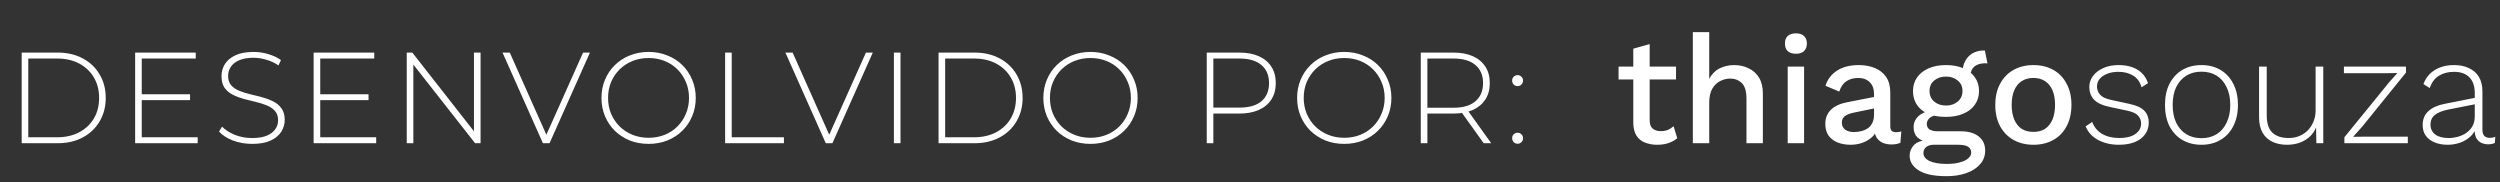
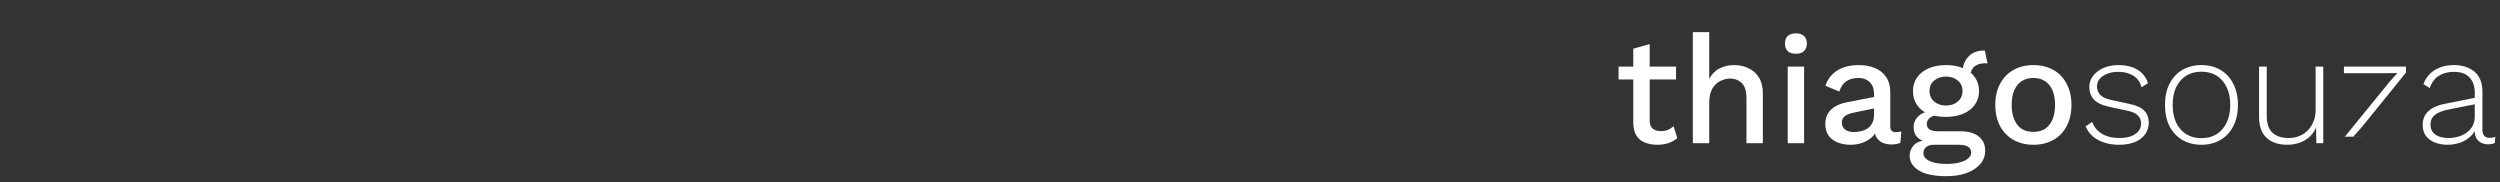
<svg xmlns="http://www.w3.org/2000/svg" width="192" height="14" viewBox="0 0 192 14" fill="none">
  <rect x="0" y="0" width="192" height="14" fill="#333333" stroke="none" />
-   <path d="M1.665 11V4.038H4.42C5.156 4.038 5.802 4.187 6.359 4.486C6.916 4.784 7.347 5.195 7.652 5.719C7.964 6.243 8.12 6.843 8.12 7.519C8.12 8.195 7.964 8.795 7.652 9.319C7.347 9.843 6.916 10.254 6.359 10.552C5.802 10.851 5.156 11 4.42 11H1.665ZM2.172 10.543H4.38C5.036 10.543 5.607 10.413 6.091 10.155C6.575 9.896 6.949 9.541 7.215 9.09C7.48 8.633 7.612 8.109 7.612 7.519C7.612 6.929 7.48 6.408 7.215 5.958C6.949 5.5 6.575 5.142 6.091 4.883C5.607 4.625 5.036 4.495 4.38 4.495H2.172V10.543ZM10.826 7.241H14.596V7.688H10.826V7.241ZM10.886 10.543H15.183V11H10.379V4.038H15.034V4.495H10.886V10.543ZM19.359 11.05C18.842 11.05 18.352 10.963 17.887 10.791C17.43 10.612 17.075 10.383 16.823 10.105L17.052 9.727C17.291 9.972 17.616 10.181 18.027 10.354C18.444 10.519 18.885 10.602 19.349 10.602C19.814 10.602 20.192 10.543 20.483 10.423C20.782 10.297 21 10.131 21.14 9.926C21.285 9.72 21.358 9.492 21.358 9.24C21.358 8.941 21.279 8.703 21.12 8.524C20.961 8.344 20.752 8.202 20.493 8.096C20.235 7.99 19.953 7.9 19.648 7.827C19.343 7.754 19.035 7.678 18.723 7.599C18.411 7.512 18.126 7.403 17.867 7.27C17.609 7.138 17.4 6.959 17.241 6.733C17.088 6.501 17.012 6.203 17.012 5.838C17.012 5.507 17.098 5.202 17.271 4.923C17.443 4.645 17.712 4.419 18.076 4.247C18.441 4.074 18.909 3.988 19.479 3.988C19.863 3.988 20.241 4.045 20.613 4.157C20.991 4.27 21.312 4.423 21.577 4.615L21.388 5.023C21.097 4.824 20.782 4.678 20.444 4.585C20.112 4.486 19.79 4.436 19.479 4.436C19.035 4.436 18.666 4.499 18.375 4.625C18.083 4.751 17.867 4.92 17.728 5.132C17.589 5.338 17.519 5.57 17.519 5.828C17.519 6.127 17.596 6.365 17.748 6.544C17.907 6.723 18.116 6.866 18.375 6.972C18.633 7.078 18.919 7.168 19.23 7.241C19.542 7.313 19.85 7.393 20.155 7.479C20.46 7.559 20.742 7.665 21 7.797C21.259 7.93 21.468 8.109 21.627 8.335C21.786 8.56 21.866 8.852 21.866 9.21C21.866 9.535 21.776 9.84 21.597 10.125C21.418 10.403 21.143 10.629 20.772 10.801C20.407 10.967 19.936 11.05 19.359 11.05ZM24.535 7.241H28.304V7.688H24.535V7.241ZM24.595 10.543H28.891V11H24.087V4.038H28.742V4.495H24.595V10.543ZM31.238 11V4.038H31.665L36.628 10.373H36.4V4.038H36.907V11H36.489L31.516 4.665H31.745V11H31.238ZM41.697 11L38.594 4.038H39.151L42.115 10.692H41.807L44.781 4.038H45.308L42.205 11H41.697ZM49.813 11.05C49.296 11.05 48.816 10.963 48.371 10.791C47.934 10.612 47.549 10.364 47.218 10.045C46.893 9.72 46.641 9.346 46.462 8.921C46.283 8.49 46.193 8.023 46.193 7.519C46.193 7.015 46.283 6.551 46.462 6.127C46.641 5.696 46.893 5.321 47.218 5.003C47.549 4.678 47.934 4.429 48.371 4.257C48.816 4.078 49.296 3.988 49.813 3.988C50.331 3.988 50.808 4.078 51.246 4.257C51.69 4.429 52.074 4.675 52.399 4.993C52.724 5.311 52.976 5.686 53.155 6.117C53.341 6.541 53.434 7.008 53.434 7.519C53.434 8.03 53.341 8.5 53.155 8.931C52.976 9.356 52.724 9.727 52.399 10.045C52.074 10.364 51.69 10.612 51.246 10.791C50.808 10.963 50.331 11.05 49.813 11.05ZM49.813 10.582C50.258 10.582 50.669 10.506 51.047 10.354C51.425 10.201 51.753 9.986 52.031 9.707C52.31 9.429 52.525 9.104 52.678 8.732C52.837 8.361 52.916 7.957 52.916 7.519C52.916 7.075 52.837 6.67 52.678 6.306C52.525 5.934 52.31 5.609 52.031 5.331C51.753 5.052 51.425 4.837 51.047 4.684C50.669 4.532 50.258 4.456 49.813 4.456C49.369 4.456 48.958 4.532 48.58 4.684C48.202 4.837 47.871 5.052 47.586 5.331C47.307 5.609 47.088 5.934 46.929 6.306C46.777 6.67 46.7 7.075 46.7 7.519C46.7 7.957 46.777 8.361 46.929 8.732C47.088 9.104 47.307 9.429 47.586 9.707C47.871 9.986 48.202 10.201 48.58 10.354C48.958 10.506 49.369 10.582 49.813 10.582ZM55.69 11V4.038H56.197V10.543H60.206V11H55.69ZM63.42 11L60.318 4.038H60.874L63.838 10.692H63.53L66.504 4.038H67.031L63.928 11H63.42ZM68.651 11V4.038H69.158V11H68.651ZM72.081 11V4.038H74.836C75.572 4.038 76.219 4.187 76.776 4.486C77.333 4.784 77.763 5.195 78.069 5.719C78.38 6.243 78.536 6.843 78.536 7.519C78.536 8.195 78.38 8.795 78.069 9.319C77.763 9.843 77.333 10.254 76.776 10.552C76.219 10.851 75.572 11 74.836 11H72.081ZM72.588 10.543H74.796C75.453 10.543 76.023 10.413 76.507 10.155C76.991 9.896 77.366 9.541 77.631 9.09C77.896 8.633 78.029 8.109 78.029 7.519C78.029 6.929 77.896 6.408 77.631 5.958C77.366 5.5 76.991 5.142 76.507 4.883C76.023 4.625 75.453 4.495 74.796 4.495H72.588V10.543ZM83.749 11.05C83.232 11.05 82.751 10.963 82.307 10.791C81.87 10.612 81.485 10.364 81.153 10.045C80.829 9.72 80.577 9.346 80.397 8.921C80.219 8.49 80.129 8.023 80.129 7.519C80.129 7.015 80.219 6.551 80.397 6.127C80.577 5.696 80.829 5.321 81.153 5.003C81.485 4.678 81.87 4.429 82.307 4.257C82.751 4.078 83.232 3.988 83.749 3.988C84.266 3.988 84.744 4.078 85.181 4.257C85.626 4.429 86.01 4.675 86.335 4.993C86.66 5.311 86.912 5.686 87.091 6.117C87.277 6.541 87.37 7.008 87.37 7.519C87.37 8.03 87.277 8.5 87.091 8.931C86.912 9.356 86.66 9.727 86.335 10.045C86.01 10.364 85.626 10.612 85.181 10.791C84.744 10.963 84.266 11.05 83.749 11.05ZM83.749 10.582C84.194 10.582 84.605 10.506 84.983 10.354C85.36 10.201 85.689 9.986 85.967 9.707C86.246 9.429 86.461 9.104 86.614 8.732C86.773 8.361 86.852 7.957 86.852 7.519C86.852 7.075 86.773 6.67 86.614 6.306C86.461 5.934 86.246 5.609 85.967 5.331C85.689 5.052 85.36 4.837 84.983 4.684C84.605 4.532 84.194 4.456 83.749 4.456C83.305 4.456 82.894 4.532 82.516 4.684C82.138 4.837 81.806 5.052 81.521 5.331C81.243 5.609 81.024 5.934 80.865 6.306C80.713 6.67 80.636 7.075 80.636 7.519C80.636 7.957 80.713 8.361 80.865 8.732C81.024 9.104 81.243 9.429 81.521 9.707C81.806 9.986 82.138 10.201 82.516 10.354C82.894 10.506 83.305 10.582 83.749 10.582ZM92.678 11V4.038H95.174C95.758 4.038 96.258 4.131 96.676 4.316C97.094 4.502 97.415 4.771 97.641 5.122C97.866 5.467 97.979 5.888 97.979 6.385C97.979 6.869 97.866 7.287 97.641 7.638C97.415 7.99 97.094 8.258 96.676 8.444C96.258 8.63 95.758 8.722 95.174 8.722H92.956L93.185 8.484V11H92.678ZM93.185 8.514L92.956 8.265H95.174C95.923 8.265 96.49 8.102 96.875 7.778C97.266 7.446 97.462 6.982 97.462 6.385C97.462 5.782 97.266 5.318 96.875 4.993C96.49 4.661 95.923 4.495 95.174 4.495H92.956L93.185 4.247V8.514ZM103.239 11.05C102.721 11.05 102.241 10.963 101.796 10.791C101.359 10.612 100.974 10.364 100.643 10.045C100.318 9.72 100.066 9.346 99.887 8.921C99.708 8.49 99.618 8.023 99.618 7.519C99.618 7.015 99.708 6.551 99.887 6.127C100.066 5.696 100.318 5.321 100.643 5.003C100.974 4.678 101.359 4.429 101.796 4.257C102.241 4.078 102.721 3.988 103.239 3.988C103.756 3.988 104.233 4.078 104.671 4.257C105.115 4.429 105.5 4.675 105.824 4.993C106.149 5.311 106.401 5.686 106.58 6.117C106.766 6.541 106.859 7.008 106.859 7.519C106.859 8.03 106.766 8.5 106.58 8.931C106.401 9.356 106.149 9.727 105.824 10.045C105.5 10.364 105.115 10.612 104.671 10.791C104.233 10.963 103.756 11.05 103.239 11.05ZM103.239 10.582C103.683 10.582 104.094 10.506 104.472 10.354C104.85 10.201 105.178 9.986 105.456 9.707C105.735 9.429 105.95 9.104 106.103 8.732C106.262 8.361 106.342 7.957 106.342 7.519C106.342 7.075 106.262 6.67 106.103 6.306C105.95 5.934 105.735 5.609 105.456 5.331C105.178 5.052 104.85 4.837 104.472 4.684C104.094 4.532 103.683 4.456 103.239 4.456C102.794 4.456 102.383 4.532 102.005 4.684C101.627 4.837 101.296 5.052 101.011 5.331C100.732 5.609 100.513 5.934 100.354 6.306C100.202 6.67 100.126 7.075 100.126 7.519C100.126 7.957 100.202 8.361 100.354 8.732C100.513 9.104 100.732 9.429 101.011 9.707C101.296 9.986 101.627 10.201 102.005 10.354C102.383 10.506 102.794 10.582 103.239 10.582ZM109.115 11V4.038H111.612C112.195 4.038 112.696 4.131 113.114 4.316C113.531 4.502 113.853 4.771 114.078 5.122C114.304 5.467 114.416 5.888 114.416 6.385C114.416 6.869 114.304 7.287 114.078 7.638C113.853 7.983 113.531 8.252 113.114 8.444C112.696 8.63 112.195 8.722 111.612 8.722H109.394L109.623 8.484V11H109.115ZM113.949 11L112.139 8.474H112.716L114.526 11H113.949ZM109.623 8.514L109.394 8.275H111.612C112.361 8.275 112.928 8.109 113.312 7.778C113.704 7.446 113.899 6.982 113.899 6.385C113.899 5.782 113.704 5.318 113.312 4.993C112.928 4.661 112.361 4.495 111.612 4.495H109.394L109.623 4.247V8.514ZM116.552 6.614C116.439 6.614 116.34 6.574 116.254 6.495C116.174 6.408 116.134 6.306 116.134 6.186C116.134 6.067 116.174 5.967 116.254 5.888C116.34 5.808 116.439 5.769 116.552 5.769C116.665 5.769 116.761 5.808 116.84 5.888C116.927 5.967 116.97 6.067 116.97 6.186C116.97 6.306 116.927 6.408 116.84 6.495C116.761 6.574 116.665 6.614 116.552 6.614ZM116.552 11.04C116.439 11.04 116.34 11 116.254 10.92C116.174 10.834 116.134 10.732 116.134 10.612C116.134 10.493 116.174 10.393 116.254 10.314C116.34 10.234 116.439 10.194 116.552 10.194C116.665 10.194 116.761 10.234 116.84 10.314C116.927 10.393 116.97 10.493 116.97 10.612C116.97 10.732 116.927 10.834 116.84 10.92C116.761 11 116.665 11.04 116.552 11.04Z" fill="white" />
-   <path d="M126.695 3.386V9.235C126.695 9.525 126.769 9.737 126.918 9.87C127.075 10.004 127.283 10.07 127.542 10.07C127.754 10.07 127.938 10.039 128.095 9.976C128.252 9.906 128.397 9.811 128.531 9.694L128.813 10.612C128.633 10.769 128.409 10.894 128.142 10.988C127.883 11.075 127.593 11.118 127.271 11.118C126.934 11.118 126.624 11.063 126.342 10.953C126.059 10.843 125.84 10.667 125.683 10.423C125.526 10.172 125.444 9.847 125.436 9.447V3.739L126.695 3.386ZM128.719 5.116V6.105H124.306V5.116H128.719ZM130.01 11V2.468H131.269V6.058C131.466 5.689 131.728 5.422 132.058 5.257C132.395 5.085 132.768 4.998 133.176 4.998C133.592 4.998 133.964 5.081 134.294 5.246C134.631 5.402 134.898 5.642 135.094 5.963C135.29 6.285 135.388 6.693 135.388 7.187V11H134.129V7.587C134.129 7.007 134.007 6.603 133.764 6.375C133.529 6.148 133.231 6.034 132.87 6.034C132.619 6.034 132.368 6.097 132.117 6.222C131.873 6.34 131.67 6.536 131.505 6.811C131.348 7.077 131.269 7.438 131.269 7.893V11H130.01ZM137.932 4.128C137.657 4.128 137.445 4.061 137.296 3.928C137.155 3.786 137.084 3.59 137.084 3.339C137.084 3.088 137.155 2.896 137.296 2.763C137.445 2.629 137.657 2.562 137.932 2.562C138.198 2.562 138.402 2.629 138.544 2.763C138.693 2.896 138.767 3.088 138.767 3.339C138.767 3.59 138.693 3.786 138.544 3.928C138.402 4.061 138.198 4.128 137.932 4.128ZM138.555 5.116V11H137.296V5.116H138.555ZM143.926 7.223C143.926 6.83 143.817 6.528 143.597 6.316C143.385 6.097 143.091 5.987 142.714 5.987C142.361 5.987 142.059 6.069 141.808 6.234C141.557 6.399 141.373 6.666 141.255 7.034L140.196 6.587C140.345 6.109 140.635 5.724 141.067 5.434C141.506 5.144 142.071 4.998 142.761 4.998C143.232 4.998 143.648 5.077 144.009 5.234C144.37 5.383 144.652 5.61 144.856 5.916C145.068 6.222 145.174 6.615 145.174 7.093V9.717C145.174 10.008 145.319 10.153 145.609 10.153C145.75 10.153 145.888 10.133 146.021 10.094L145.95 10.965C145.77 11.051 145.542 11.094 145.268 11.094C145.017 11.094 144.789 11.051 144.585 10.965C144.389 10.871 144.232 10.733 144.115 10.553C144.005 10.364 143.95 10.133 143.95 9.859V9.776L144.209 9.764C144.138 10.07 143.993 10.325 143.773 10.529C143.554 10.725 143.299 10.874 143.008 10.976C142.718 11.071 142.424 11.118 142.126 11.118C141.757 11.118 141.424 11.059 141.126 10.941C140.835 10.823 140.604 10.647 140.431 10.412C140.267 10.168 140.184 9.87 140.184 9.517C140.184 9.078 140.325 8.717 140.608 8.435C140.898 8.152 141.306 7.96 141.832 7.858L144.115 7.411L144.103 8.293L142.444 8.635C142.114 8.697 141.867 8.788 141.702 8.905C141.537 9.023 141.455 9.196 141.455 9.423C141.455 9.643 141.537 9.819 141.702 9.953C141.875 10.078 142.102 10.141 142.385 10.141C142.581 10.141 142.769 10.117 142.95 10.07C143.138 10.023 143.307 9.949 143.456 9.847C143.605 9.737 143.718 9.6 143.797 9.435C143.883 9.262 143.926 9.058 143.926 8.823V7.223ZM152.438 3.88L152.638 4.869C152.614 4.869 152.591 4.869 152.567 4.869C152.544 4.861 152.52 4.857 152.496 4.857C152.12 4.857 151.834 4.94 151.637 5.104C151.441 5.261 151.343 5.493 151.343 5.799L150.731 5.516C150.731 5.202 150.798 4.924 150.931 4.681C151.065 4.43 151.253 4.233 151.496 4.092C151.747 3.951 152.03 3.88 152.343 3.88C152.359 3.88 152.375 3.88 152.391 3.88C152.406 3.88 152.422 3.88 152.438 3.88ZM150.578 10.082C151.175 10.082 151.637 10.216 151.967 10.482C152.296 10.741 152.461 11.102 152.461 11.565C152.461 11.973 152.332 12.322 152.073 12.612C151.814 12.91 151.461 13.138 151.014 13.295C150.574 13.452 150.068 13.53 149.496 13.53C148.531 13.53 147.817 13.381 147.354 13.083C146.891 12.785 146.66 12.412 146.66 11.965C146.66 11.651 146.769 11.377 146.989 11.141C147.217 10.906 147.597 10.773 148.131 10.741L148.06 10.929C147.73 10.859 147.464 10.733 147.26 10.553C147.064 10.364 146.966 10.102 146.966 9.764C146.966 9.427 147.095 9.141 147.354 8.905C147.613 8.67 147.978 8.533 148.448 8.493L149.107 8.811H148.966C148.605 8.843 148.35 8.925 148.201 9.058C148.052 9.192 147.978 9.341 147.978 9.505C147.978 9.702 148.048 9.847 148.189 9.941C148.338 10.035 148.546 10.082 148.813 10.082H150.578ZM149.496 12.589C149.927 12.589 150.28 12.546 150.555 12.459C150.837 12.381 151.045 12.275 151.178 12.142C151.32 12.016 151.39 11.875 151.39 11.718C151.39 11.537 151.316 11.392 151.167 11.282C151.025 11.173 150.767 11.118 150.39 11.118H148.495C148.276 11.118 148.091 11.173 147.942 11.282C147.793 11.4 147.719 11.557 147.719 11.753C147.719 12.012 147.876 12.216 148.189 12.365C148.503 12.514 148.939 12.589 149.496 12.589ZM149.449 4.998C149.966 4.998 150.414 5.081 150.79 5.246C151.175 5.41 151.469 5.642 151.673 5.94C151.885 6.238 151.99 6.587 151.99 6.987C151.99 7.387 151.885 7.736 151.673 8.034C151.469 8.333 151.175 8.564 150.79 8.729C150.414 8.894 149.966 8.976 149.449 8.976C148.633 8.976 148.005 8.795 147.566 8.435C147.134 8.066 146.919 7.583 146.919 6.987C146.919 6.587 147.024 6.238 147.236 5.94C147.448 5.642 147.742 5.41 148.119 5.246C148.503 5.081 148.946 4.998 149.449 4.998ZM149.449 5.881C149.088 5.881 148.786 5.983 148.542 6.187C148.307 6.383 148.189 6.65 148.189 6.987C148.189 7.325 148.307 7.595 148.542 7.799C148.786 8.003 149.088 8.105 149.449 8.105C149.817 8.105 150.119 8.003 150.355 7.799C150.598 7.595 150.72 7.325 150.72 6.987C150.72 6.65 150.598 6.383 150.355 6.187C150.119 5.983 149.817 5.881 149.449 5.881ZM156.168 4.998C156.741 4.998 157.247 5.12 157.687 5.363C158.126 5.606 158.467 5.959 158.71 6.422C158.961 6.877 159.087 7.423 159.087 8.058C159.087 8.694 158.961 9.243 158.71 9.706C158.467 10.161 158.126 10.51 157.687 10.753C157.247 10.996 156.741 11.118 156.168 11.118C155.596 11.118 155.09 10.996 154.65 10.753C154.211 10.51 153.866 10.161 153.615 9.706C153.364 9.243 153.238 8.694 153.238 8.058C153.238 7.423 153.364 6.877 153.615 6.422C153.866 5.959 154.211 5.606 154.65 5.363C155.09 5.12 155.596 4.998 156.168 4.998ZM156.168 5.987C155.815 5.987 155.513 6.069 155.262 6.234C155.019 6.391 154.831 6.622 154.698 6.928C154.564 7.234 154.497 7.611 154.497 8.058C154.497 8.497 154.564 8.874 154.698 9.188C154.831 9.494 155.019 9.729 155.262 9.894C155.513 10.051 155.815 10.129 156.168 10.129C156.522 10.129 156.82 10.051 157.063 9.894C157.306 9.729 157.494 9.494 157.628 9.188C157.761 8.874 157.828 8.497 157.828 8.058C157.828 7.611 157.761 7.234 157.628 6.928C157.494 6.622 157.306 6.391 157.063 6.234C156.82 6.069 156.522 5.987 156.168 5.987ZM162.73 11.118C162.134 11.118 161.605 10.996 161.142 10.753C160.687 10.51 160.365 10.161 160.177 9.706L160.683 9.364C160.824 9.757 161.075 10.062 161.436 10.282C161.805 10.494 162.252 10.6 162.777 10.6C163.295 10.6 163.699 10.498 163.99 10.294C164.288 10.09 164.437 9.819 164.437 9.482C164.437 9.254 164.362 9.058 164.213 8.894C164.072 8.721 163.801 8.592 163.401 8.505L162.024 8.211C161.459 8.093 161.055 7.905 160.812 7.646C160.577 7.379 160.459 7.058 160.459 6.681C160.459 6.367 160.553 6.085 160.742 5.834C160.93 5.583 161.189 5.383 161.518 5.234C161.856 5.077 162.248 4.998 162.695 4.998C163.283 4.998 163.77 5.116 164.154 5.351C164.539 5.579 164.809 5.924 164.966 6.387L164.472 6.705C164.354 6.289 164.135 5.987 163.813 5.799C163.499 5.61 163.127 5.516 162.695 5.516C162.366 5.516 162.075 5.567 161.824 5.669C161.581 5.763 161.389 5.897 161.248 6.069C161.114 6.234 161.048 6.426 161.048 6.646C161.048 6.873 161.126 7.081 161.283 7.27C161.44 7.45 161.718 7.583 162.118 7.67L163.531 7.976C164.088 8.093 164.476 8.274 164.696 8.517C164.915 8.752 165.025 9.047 165.025 9.4C165.025 9.753 164.931 10.059 164.743 10.318C164.554 10.576 164.288 10.776 163.942 10.918C163.597 11.051 163.193 11.118 162.73 11.118ZM169.072 4.998C169.621 4.998 170.104 5.12 170.52 5.363C170.943 5.606 171.273 5.959 171.508 6.422C171.751 6.877 171.873 7.423 171.873 8.058C171.873 8.694 171.751 9.243 171.508 9.706C171.273 10.161 170.943 10.51 170.52 10.753C170.104 10.996 169.621 11.118 169.072 11.118C168.523 11.118 168.037 10.996 167.613 10.753C167.197 10.51 166.868 10.161 166.624 9.706C166.389 9.243 166.271 8.694 166.271 8.058C166.271 7.423 166.389 6.877 166.624 6.422C166.868 5.959 167.197 5.606 167.613 5.363C168.037 5.12 168.523 4.998 169.072 4.998ZM169.072 5.504C168.625 5.504 168.237 5.606 167.907 5.81C167.578 6.014 167.319 6.309 167.13 6.693C166.95 7.07 166.86 7.525 166.86 8.058C166.86 8.584 166.95 9.039 167.13 9.423C167.319 9.808 167.578 10.102 167.907 10.306C168.237 10.51 168.625 10.612 169.072 10.612C169.519 10.612 169.908 10.51 170.237 10.306C170.567 10.102 170.822 9.808 171.002 9.423C171.19 9.039 171.284 8.584 171.284 8.058C171.284 7.525 171.19 7.07 171.002 6.693C170.822 6.309 170.567 6.014 170.237 5.81C169.908 5.606 169.519 5.504 169.072 5.504ZM175.626 11.118C175.218 11.118 174.854 11.043 174.532 10.894C174.21 10.745 173.955 10.514 173.767 10.2C173.587 9.878 173.496 9.478 173.496 8.999V5.116H174.085V8.858C174.085 9.47 174.23 9.913 174.52 10.188C174.818 10.463 175.234 10.6 175.768 10.6C176.081 10.6 176.364 10.545 176.615 10.435C176.874 10.325 177.093 10.172 177.274 9.976C177.454 9.78 177.592 9.556 177.686 9.305C177.788 9.054 177.839 8.784 177.839 8.493V5.116H178.427V11H177.898L177.874 9.788C177.701 10.204 177.419 10.529 177.027 10.765C176.634 11 176.168 11.118 175.626 11.118ZM180.049 11V10.541L183.508 6.293L184.12 5.61L183.191 5.622H180.013V5.116H184.779V5.575L181.425 9.717L180.719 10.506L181.779 10.494H184.921V11H180.049ZM190.062 7.128C190.062 6.618 189.924 6.222 189.65 5.94C189.375 5.657 188.983 5.516 188.473 5.516C188.026 5.516 187.641 5.614 187.32 5.81C186.998 5.999 186.759 6.316 186.602 6.764L186.119 6.458C186.292 5.995 186.578 5.638 186.979 5.387C187.386 5.128 187.889 4.998 188.485 4.998C188.916 4.998 189.293 5.077 189.615 5.234C189.944 5.383 190.199 5.606 190.379 5.905C190.56 6.203 190.65 6.575 190.65 7.022V9.964C190.65 10.38 190.838 10.588 191.215 10.588C191.38 10.588 191.521 10.561 191.639 10.506L191.603 10.976C191.47 11.047 191.297 11.082 191.086 11.082C190.905 11.082 190.736 11.047 190.579 10.976C190.423 10.906 190.293 10.788 190.191 10.623C190.097 10.459 190.05 10.235 190.05 9.953V9.635L190.215 9.623C190.144 9.961 189.987 10.243 189.744 10.47C189.509 10.69 189.234 10.855 188.92 10.965C188.606 11.067 188.293 11.118 187.979 11.118C187.61 11.118 187.281 11.059 186.99 10.941C186.7 10.823 186.473 10.655 186.308 10.435C186.143 10.208 186.061 9.929 186.061 9.6C186.061 9.16 186.206 8.807 186.496 8.541C186.794 8.266 187.21 8.078 187.743 7.976L190.179 7.493V7.987L188.038 8.411C187.575 8.505 187.23 8.643 187.002 8.823C186.775 9.003 186.661 9.251 186.661 9.564C186.661 9.886 186.782 10.141 187.026 10.329C187.269 10.51 187.614 10.6 188.061 10.6C188.289 10.6 188.52 10.569 188.755 10.506C188.991 10.443 189.207 10.345 189.403 10.212C189.607 10.07 189.768 9.898 189.885 9.694C190.003 9.482 190.062 9.227 190.062 8.929V7.128Z" fill="white" />
+   <path d="M126.695 3.386V9.235C126.695 9.525 126.769 9.737 126.918 9.87C127.075 10.004 127.283 10.07 127.542 10.07C127.754 10.07 127.938 10.039 128.095 9.976C128.252 9.906 128.397 9.811 128.531 9.694L128.813 10.612C128.633 10.769 128.409 10.894 128.142 10.988C127.883 11.075 127.593 11.118 127.271 11.118C126.934 11.118 126.624 11.063 126.342 10.953C126.059 10.843 125.84 10.667 125.683 10.423C125.526 10.172 125.444 9.847 125.436 9.447V3.739L126.695 3.386ZM128.719 5.116V6.105H124.306V5.116H128.719ZM130.01 11V2.468H131.269V6.058C131.466 5.689 131.728 5.422 132.058 5.257C132.395 5.085 132.768 4.998 133.176 4.998C133.592 4.998 133.964 5.081 134.294 5.246C134.631 5.402 134.898 5.642 135.094 5.963C135.29 6.285 135.388 6.693 135.388 7.187V11H134.129V7.587C134.129 7.007 134.007 6.603 133.764 6.375C133.529 6.148 133.231 6.034 132.87 6.034C132.619 6.034 132.368 6.097 132.117 6.222C131.873 6.34 131.67 6.536 131.505 6.811C131.348 7.077 131.269 7.438 131.269 7.893V11H130.01ZM137.932 4.128C137.657 4.128 137.445 4.061 137.296 3.928C137.155 3.786 137.084 3.59 137.084 3.339C137.084 3.088 137.155 2.896 137.296 2.763C137.445 2.629 137.657 2.562 137.932 2.562C138.198 2.562 138.402 2.629 138.544 2.763C138.693 2.896 138.767 3.088 138.767 3.339C138.767 3.59 138.693 3.786 138.544 3.928C138.402 4.061 138.198 4.128 137.932 4.128ZM138.555 5.116V11H137.296V5.116H138.555ZM143.926 7.223C143.926 6.83 143.817 6.528 143.597 6.316C143.385 6.097 143.091 5.987 142.714 5.987C142.361 5.987 142.059 6.069 141.808 6.234C141.557 6.399 141.373 6.666 141.255 7.034L140.196 6.587C140.345 6.109 140.635 5.724 141.067 5.434C141.506 5.144 142.071 4.998 142.761 4.998C143.232 4.998 143.648 5.077 144.009 5.234C144.37 5.383 144.652 5.61 144.856 5.916C145.068 6.222 145.174 6.615 145.174 7.093V9.717C145.174 10.008 145.319 10.153 145.609 10.153C145.75 10.153 145.888 10.133 146.021 10.094L145.95 10.965C145.77 11.051 145.542 11.094 145.268 11.094C145.017 11.094 144.789 11.051 144.585 10.965C144.389 10.871 144.232 10.733 144.115 10.553C144.005 10.364 143.95 10.133 143.95 9.859V9.776L144.209 9.764C144.138 10.07 143.993 10.325 143.773 10.529C143.554 10.725 143.299 10.874 143.008 10.976C142.718 11.071 142.424 11.118 142.126 11.118C141.757 11.118 141.424 11.059 141.126 10.941C140.835 10.823 140.604 10.647 140.431 10.412C140.267 10.168 140.184 9.87 140.184 9.517C140.184 9.078 140.325 8.717 140.608 8.435C140.898 8.152 141.306 7.96 141.832 7.858L144.115 7.411L144.103 8.293L142.444 8.635C142.114 8.697 141.867 8.788 141.702 8.905C141.537 9.023 141.455 9.196 141.455 9.423C141.455 9.643 141.537 9.819 141.702 9.953C141.875 10.078 142.102 10.141 142.385 10.141C142.581 10.141 142.769 10.117 142.95 10.07C143.138 10.023 143.307 9.949 143.456 9.847C143.605 9.737 143.718 9.6 143.797 9.435C143.883 9.262 143.926 9.058 143.926 8.823V7.223ZM152.438 3.88L152.638 4.869C152.614 4.869 152.591 4.869 152.567 4.869C152.544 4.861 152.52 4.857 152.496 4.857C152.12 4.857 151.834 4.94 151.637 5.104C151.441 5.261 151.343 5.493 151.343 5.799L150.731 5.516C150.731 5.202 150.798 4.924 150.931 4.681C151.065 4.43 151.253 4.233 151.496 4.092C151.747 3.951 152.03 3.88 152.343 3.88C152.359 3.88 152.375 3.88 152.391 3.88C152.406 3.88 152.422 3.88 152.438 3.88ZM150.578 10.082C151.175 10.082 151.637 10.216 151.967 10.482C152.296 10.741 152.461 11.102 152.461 11.565C152.461 11.973 152.332 12.322 152.073 12.612C151.814 12.91 151.461 13.138 151.014 13.295C150.574 13.452 150.068 13.53 149.496 13.53C148.531 13.53 147.817 13.381 147.354 13.083C146.891 12.785 146.66 12.412 146.66 11.965C146.66 11.651 146.769 11.377 146.989 11.141C147.217 10.906 147.597 10.773 148.131 10.741L148.06 10.929C147.73 10.859 147.464 10.733 147.26 10.553C147.064 10.364 146.966 10.102 146.966 9.764C146.966 9.427 147.095 9.141 147.354 8.905C147.613 8.67 147.978 8.533 148.448 8.493L149.107 8.811H148.966C148.605 8.843 148.35 8.925 148.201 9.058C148.052 9.192 147.978 9.341 147.978 9.505C147.978 9.702 148.048 9.847 148.189 9.941C148.338 10.035 148.546 10.082 148.813 10.082H150.578ZM149.496 12.589C149.927 12.589 150.28 12.546 150.555 12.459C150.837 12.381 151.045 12.275 151.178 12.142C151.32 12.016 151.39 11.875 151.39 11.718C151.39 11.537 151.316 11.392 151.167 11.282C151.025 11.173 150.767 11.118 150.39 11.118H148.495C148.276 11.118 148.091 11.173 147.942 11.282C147.793 11.4 147.719 11.557 147.719 11.753C147.719 12.012 147.876 12.216 148.189 12.365C148.503 12.514 148.939 12.589 149.496 12.589ZM149.449 4.998C149.966 4.998 150.414 5.081 150.79 5.246C151.175 5.41 151.469 5.642 151.673 5.94C151.885 6.238 151.99 6.587 151.99 6.987C151.99 7.387 151.885 7.736 151.673 8.034C151.469 8.333 151.175 8.564 150.79 8.729C150.414 8.894 149.966 8.976 149.449 8.976C148.633 8.976 148.005 8.795 147.566 8.435C147.134 8.066 146.919 7.583 146.919 6.987C146.919 6.587 147.024 6.238 147.236 5.94C147.448 5.642 147.742 5.41 148.119 5.246C148.503 5.081 148.946 4.998 149.449 4.998ZM149.449 5.881C149.088 5.881 148.786 5.983 148.542 6.187C148.307 6.383 148.189 6.65 148.189 6.987C148.189 7.325 148.307 7.595 148.542 7.799C148.786 8.003 149.088 8.105 149.449 8.105C149.817 8.105 150.119 8.003 150.355 7.799C150.598 7.595 150.72 7.325 150.72 6.987C150.72 6.65 150.598 6.383 150.355 6.187C150.119 5.983 149.817 5.881 149.449 5.881ZM156.168 4.998C156.741 4.998 157.247 5.12 157.687 5.363C158.126 5.606 158.467 5.959 158.71 6.422C158.961 6.877 159.087 7.423 159.087 8.058C159.087 8.694 158.961 9.243 158.71 9.706C158.467 10.161 158.126 10.51 157.687 10.753C157.247 10.996 156.741 11.118 156.168 11.118C155.596 11.118 155.09 10.996 154.65 10.753C154.211 10.51 153.866 10.161 153.615 9.706C153.364 9.243 153.238 8.694 153.238 8.058C153.238 7.423 153.364 6.877 153.615 6.422C153.866 5.959 154.211 5.606 154.65 5.363C155.09 5.12 155.596 4.998 156.168 4.998ZM156.168 5.987C155.815 5.987 155.513 6.069 155.262 6.234C155.019 6.391 154.831 6.622 154.698 6.928C154.564 7.234 154.497 7.611 154.497 8.058C154.497 8.497 154.564 8.874 154.698 9.188C154.831 9.494 155.019 9.729 155.262 9.894C155.513 10.051 155.815 10.129 156.168 10.129C156.522 10.129 156.82 10.051 157.063 9.894C157.306 9.729 157.494 9.494 157.628 9.188C157.761 8.874 157.828 8.497 157.828 8.058C157.828 7.611 157.761 7.234 157.628 6.928C157.494 6.622 157.306 6.391 157.063 6.234C156.82 6.069 156.522 5.987 156.168 5.987ZM162.73 11.118C162.134 11.118 161.605 10.996 161.142 10.753C160.687 10.51 160.365 10.161 160.177 9.706L160.683 9.364C160.824 9.757 161.075 10.062 161.436 10.282C161.805 10.494 162.252 10.6 162.777 10.6C163.295 10.6 163.699 10.498 163.99 10.294C164.288 10.09 164.437 9.819 164.437 9.482C164.437 9.254 164.362 9.058 164.213 8.894C164.072 8.721 163.801 8.592 163.401 8.505L162.024 8.211C161.459 8.093 161.055 7.905 160.812 7.646C160.577 7.379 160.459 7.058 160.459 6.681C160.459 6.367 160.553 6.085 160.742 5.834C160.93 5.583 161.189 5.383 161.518 5.234C161.856 5.077 162.248 4.998 162.695 4.998C163.283 4.998 163.77 5.116 164.154 5.351C164.539 5.579 164.809 5.924 164.966 6.387L164.472 6.705C164.354 6.289 164.135 5.987 163.813 5.799C163.499 5.61 163.127 5.516 162.695 5.516C162.366 5.516 162.075 5.567 161.824 5.669C161.581 5.763 161.389 5.897 161.248 6.069C161.114 6.234 161.048 6.426 161.048 6.646C161.048 6.873 161.126 7.081 161.283 7.27C161.44 7.45 161.718 7.583 162.118 7.67L163.531 7.976C164.088 8.093 164.476 8.274 164.696 8.517C164.915 8.752 165.025 9.047 165.025 9.4C165.025 9.753 164.931 10.059 164.743 10.318C164.554 10.576 164.288 10.776 163.942 10.918C163.597 11.051 163.193 11.118 162.73 11.118ZM169.072 4.998C169.621 4.998 170.104 5.12 170.52 5.363C170.943 5.606 171.273 5.959 171.508 6.422C171.751 6.877 171.873 7.423 171.873 8.058C171.873 8.694 171.751 9.243 171.508 9.706C171.273 10.161 170.943 10.51 170.52 10.753C170.104 10.996 169.621 11.118 169.072 11.118C168.523 11.118 168.037 10.996 167.613 10.753C167.197 10.51 166.868 10.161 166.624 9.706C166.389 9.243 166.271 8.694 166.271 8.058C166.271 7.423 166.389 6.877 166.624 6.422C166.868 5.959 167.197 5.606 167.613 5.363C168.037 5.12 168.523 4.998 169.072 4.998ZM169.072 5.504C168.625 5.504 168.237 5.606 167.907 5.81C167.578 6.014 167.319 6.309 167.13 6.693C166.95 7.07 166.86 7.525 166.86 8.058C166.86 8.584 166.95 9.039 167.13 9.423C167.319 9.808 167.578 10.102 167.907 10.306C168.237 10.51 168.625 10.612 169.072 10.612C169.519 10.612 169.908 10.51 170.237 10.306C170.567 10.102 170.822 9.808 171.002 9.423C171.19 9.039 171.284 8.584 171.284 8.058C171.284 7.525 171.19 7.07 171.002 6.693C170.822 6.309 170.567 6.014 170.237 5.81C169.908 5.606 169.519 5.504 169.072 5.504ZM175.626 11.118C175.218 11.118 174.854 11.043 174.532 10.894C174.21 10.745 173.955 10.514 173.767 10.2C173.587 9.878 173.496 9.478 173.496 8.999V5.116H174.085V8.858C174.085 9.47 174.23 9.913 174.52 10.188C174.818 10.463 175.234 10.6 175.768 10.6C176.081 10.6 176.364 10.545 176.615 10.435C176.874 10.325 177.093 10.172 177.274 9.976C177.454 9.78 177.592 9.556 177.686 9.305C177.788 9.054 177.839 8.784 177.839 8.493V5.116H178.427V11H177.898L177.874 9.788C177.701 10.204 177.419 10.529 177.027 10.765C176.634 11 176.168 11.118 175.626 11.118ZM180.049 11V10.541L183.508 6.293L184.12 5.61L183.191 5.622H180.013V5.116H184.779V5.575L181.425 9.717L180.719 10.506L181.779 10.494H184.921H180.049ZM190.062 7.128C190.062 6.618 189.924 6.222 189.65 5.94C189.375 5.657 188.983 5.516 188.473 5.516C188.026 5.516 187.641 5.614 187.32 5.81C186.998 5.999 186.759 6.316 186.602 6.764L186.119 6.458C186.292 5.995 186.578 5.638 186.979 5.387C187.386 5.128 187.889 4.998 188.485 4.998C188.916 4.998 189.293 5.077 189.615 5.234C189.944 5.383 190.199 5.606 190.379 5.905C190.56 6.203 190.65 6.575 190.65 7.022V9.964C190.65 10.38 190.838 10.588 191.215 10.588C191.38 10.588 191.521 10.561 191.639 10.506L191.603 10.976C191.47 11.047 191.297 11.082 191.086 11.082C190.905 11.082 190.736 11.047 190.579 10.976C190.423 10.906 190.293 10.788 190.191 10.623C190.097 10.459 190.05 10.235 190.05 9.953V9.635L190.215 9.623C190.144 9.961 189.987 10.243 189.744 10.47C189.509 10.69 189.234 10.855 188.92 10.965C188.606 11.067 188.293 11.118 187.979 11.118C187.61 11.118 187.281 11.059 186.99 10.941C186.7 10.823 186.473 10.655 186.308 10.435C186.143 10.208 186.061 9.929 186.061 9.6C186.061 9.16 186.206 8.807 186.496 8.541C186.794 8.266 187.21 8.078 187.743 7.976L190.179 7.493V7.987L188.038 8.411C187.575 8.505 187.23 8.643 187.002 8.823C186.775 9.003 186.661 9.251 186.661 9.564C186.661 9.886 186.782 10.141 187.026 10.329C187.269 10.51 187.614 10.6 188.061 10.6C188.289 10.6 188.52 10.569 188.755 10.506C188.991 10.443 189.207 10.345 189.403 10.212C189.607 10.07 189.768 9.898 189.885 9.694C190.003 9.482 190.062 9.227 190.062 8.929V7.128Z" fill="white" />
</svg>